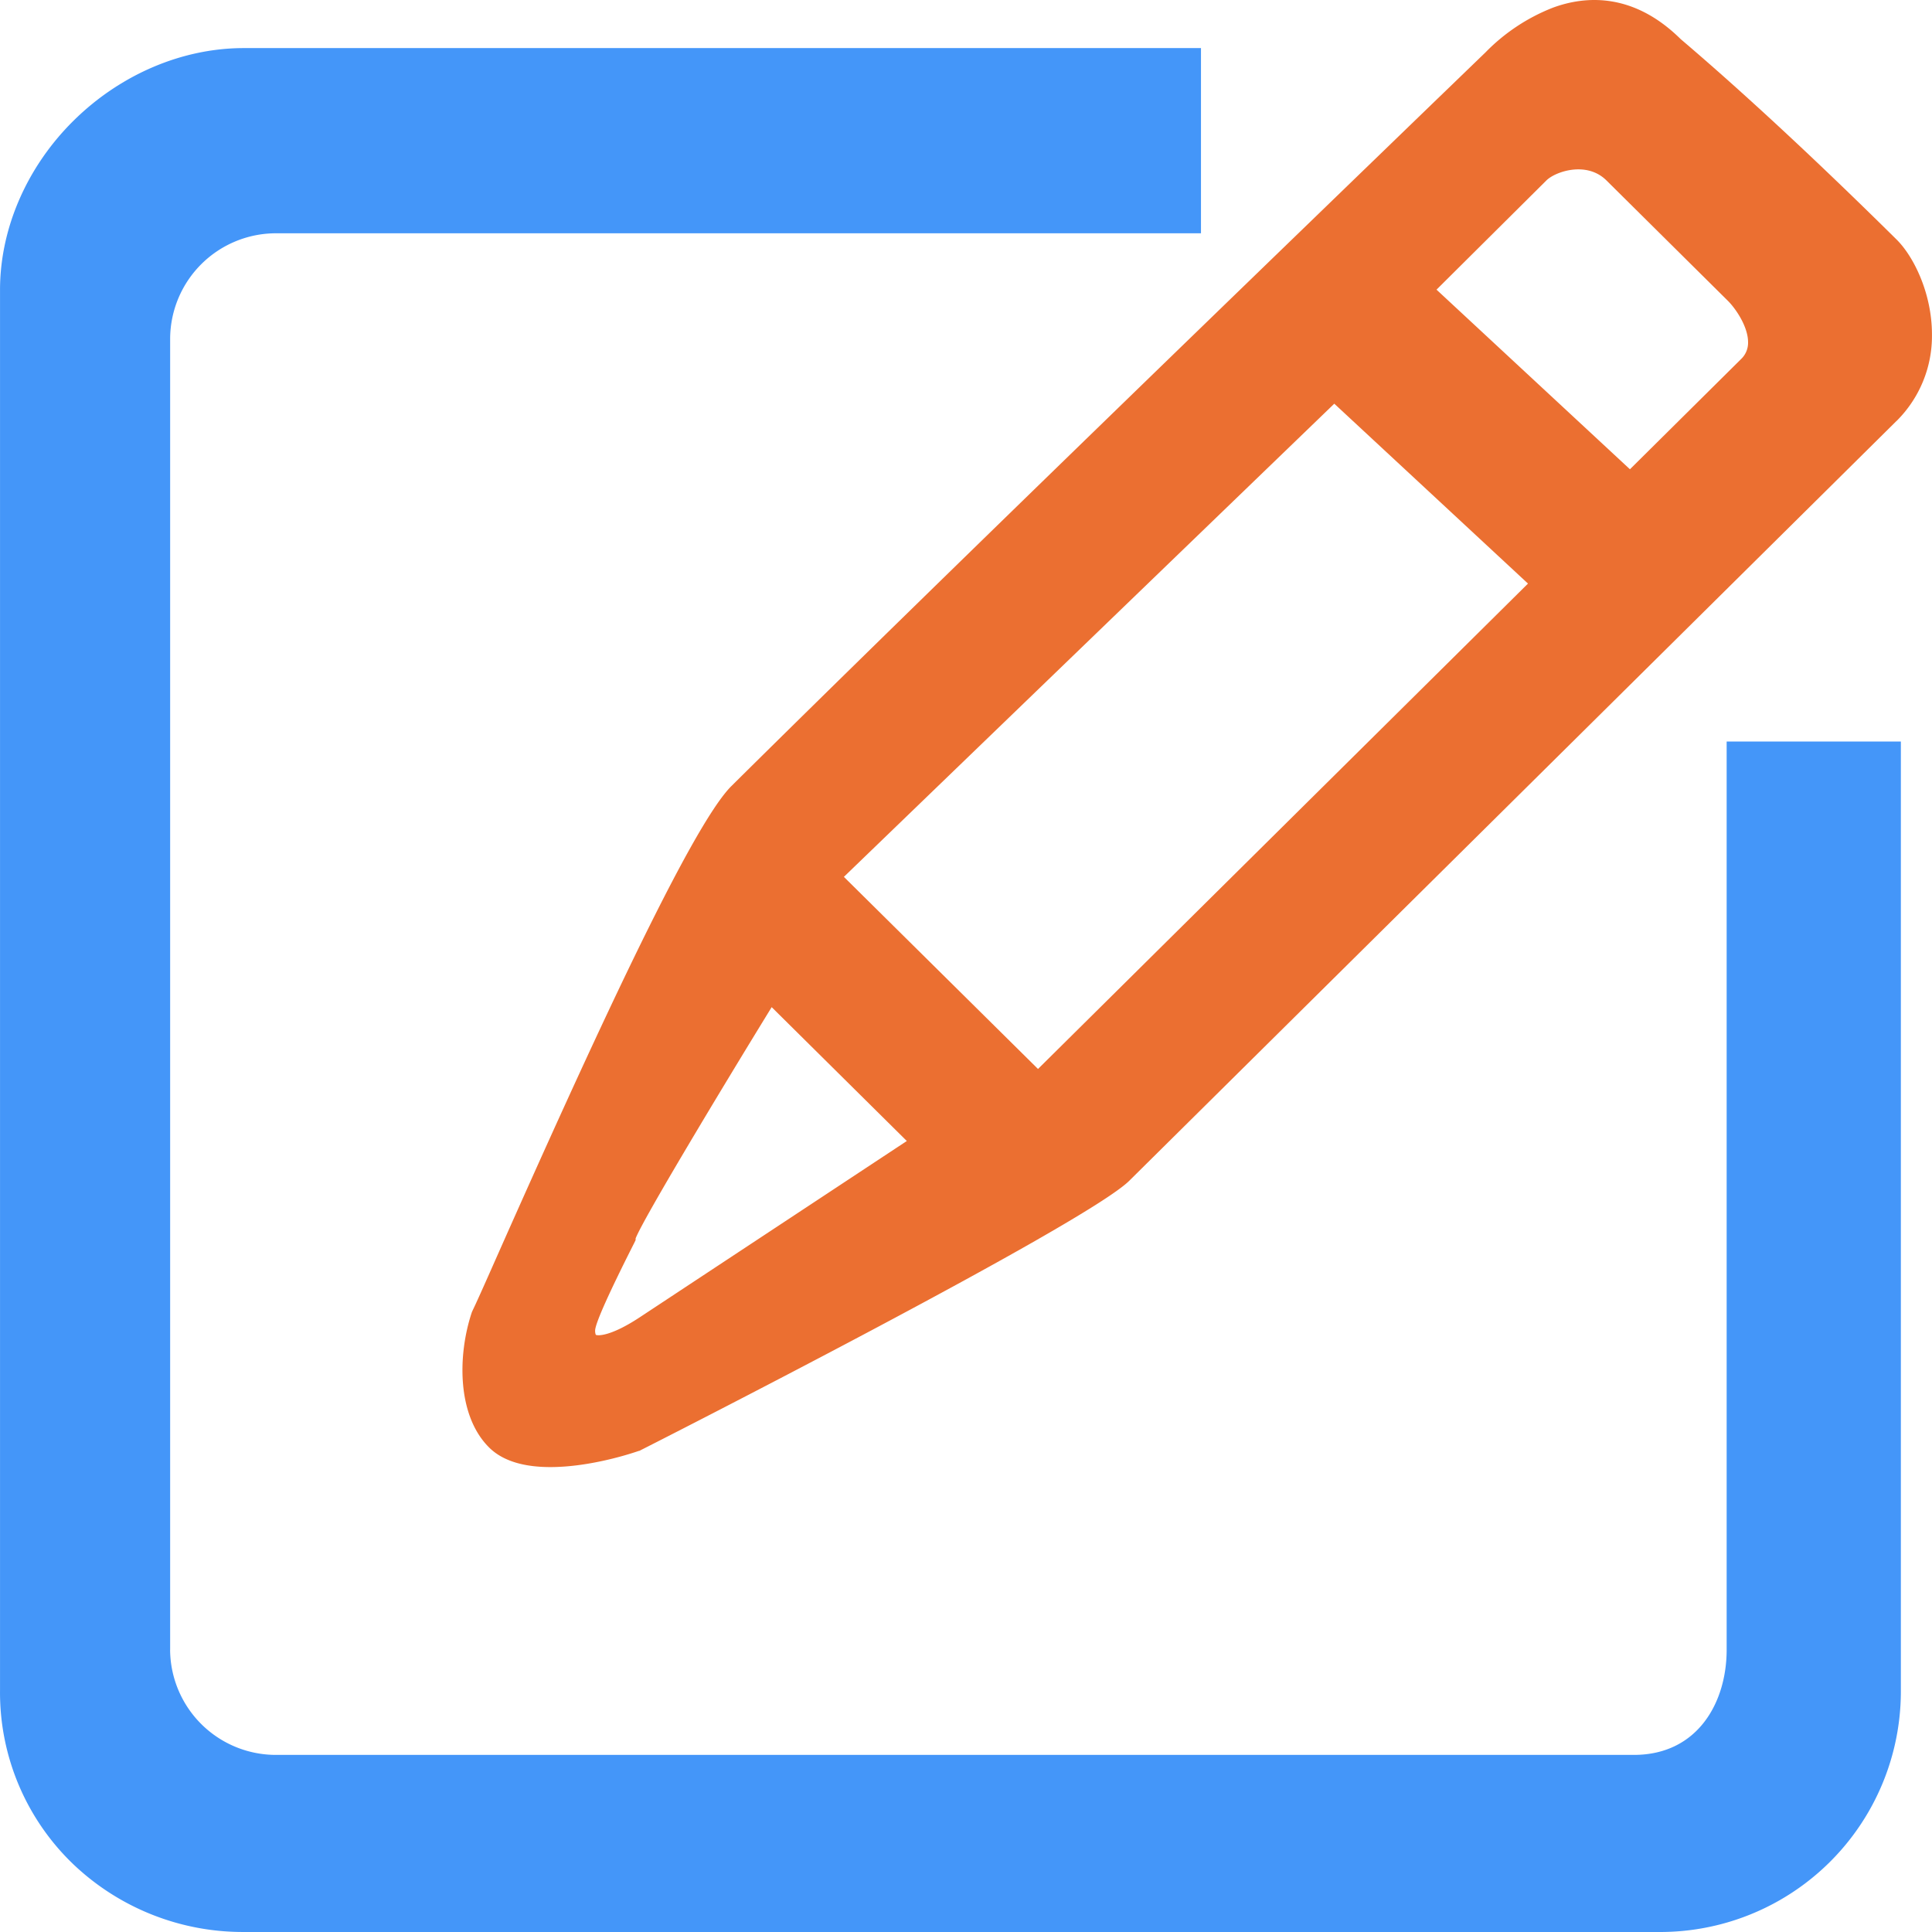
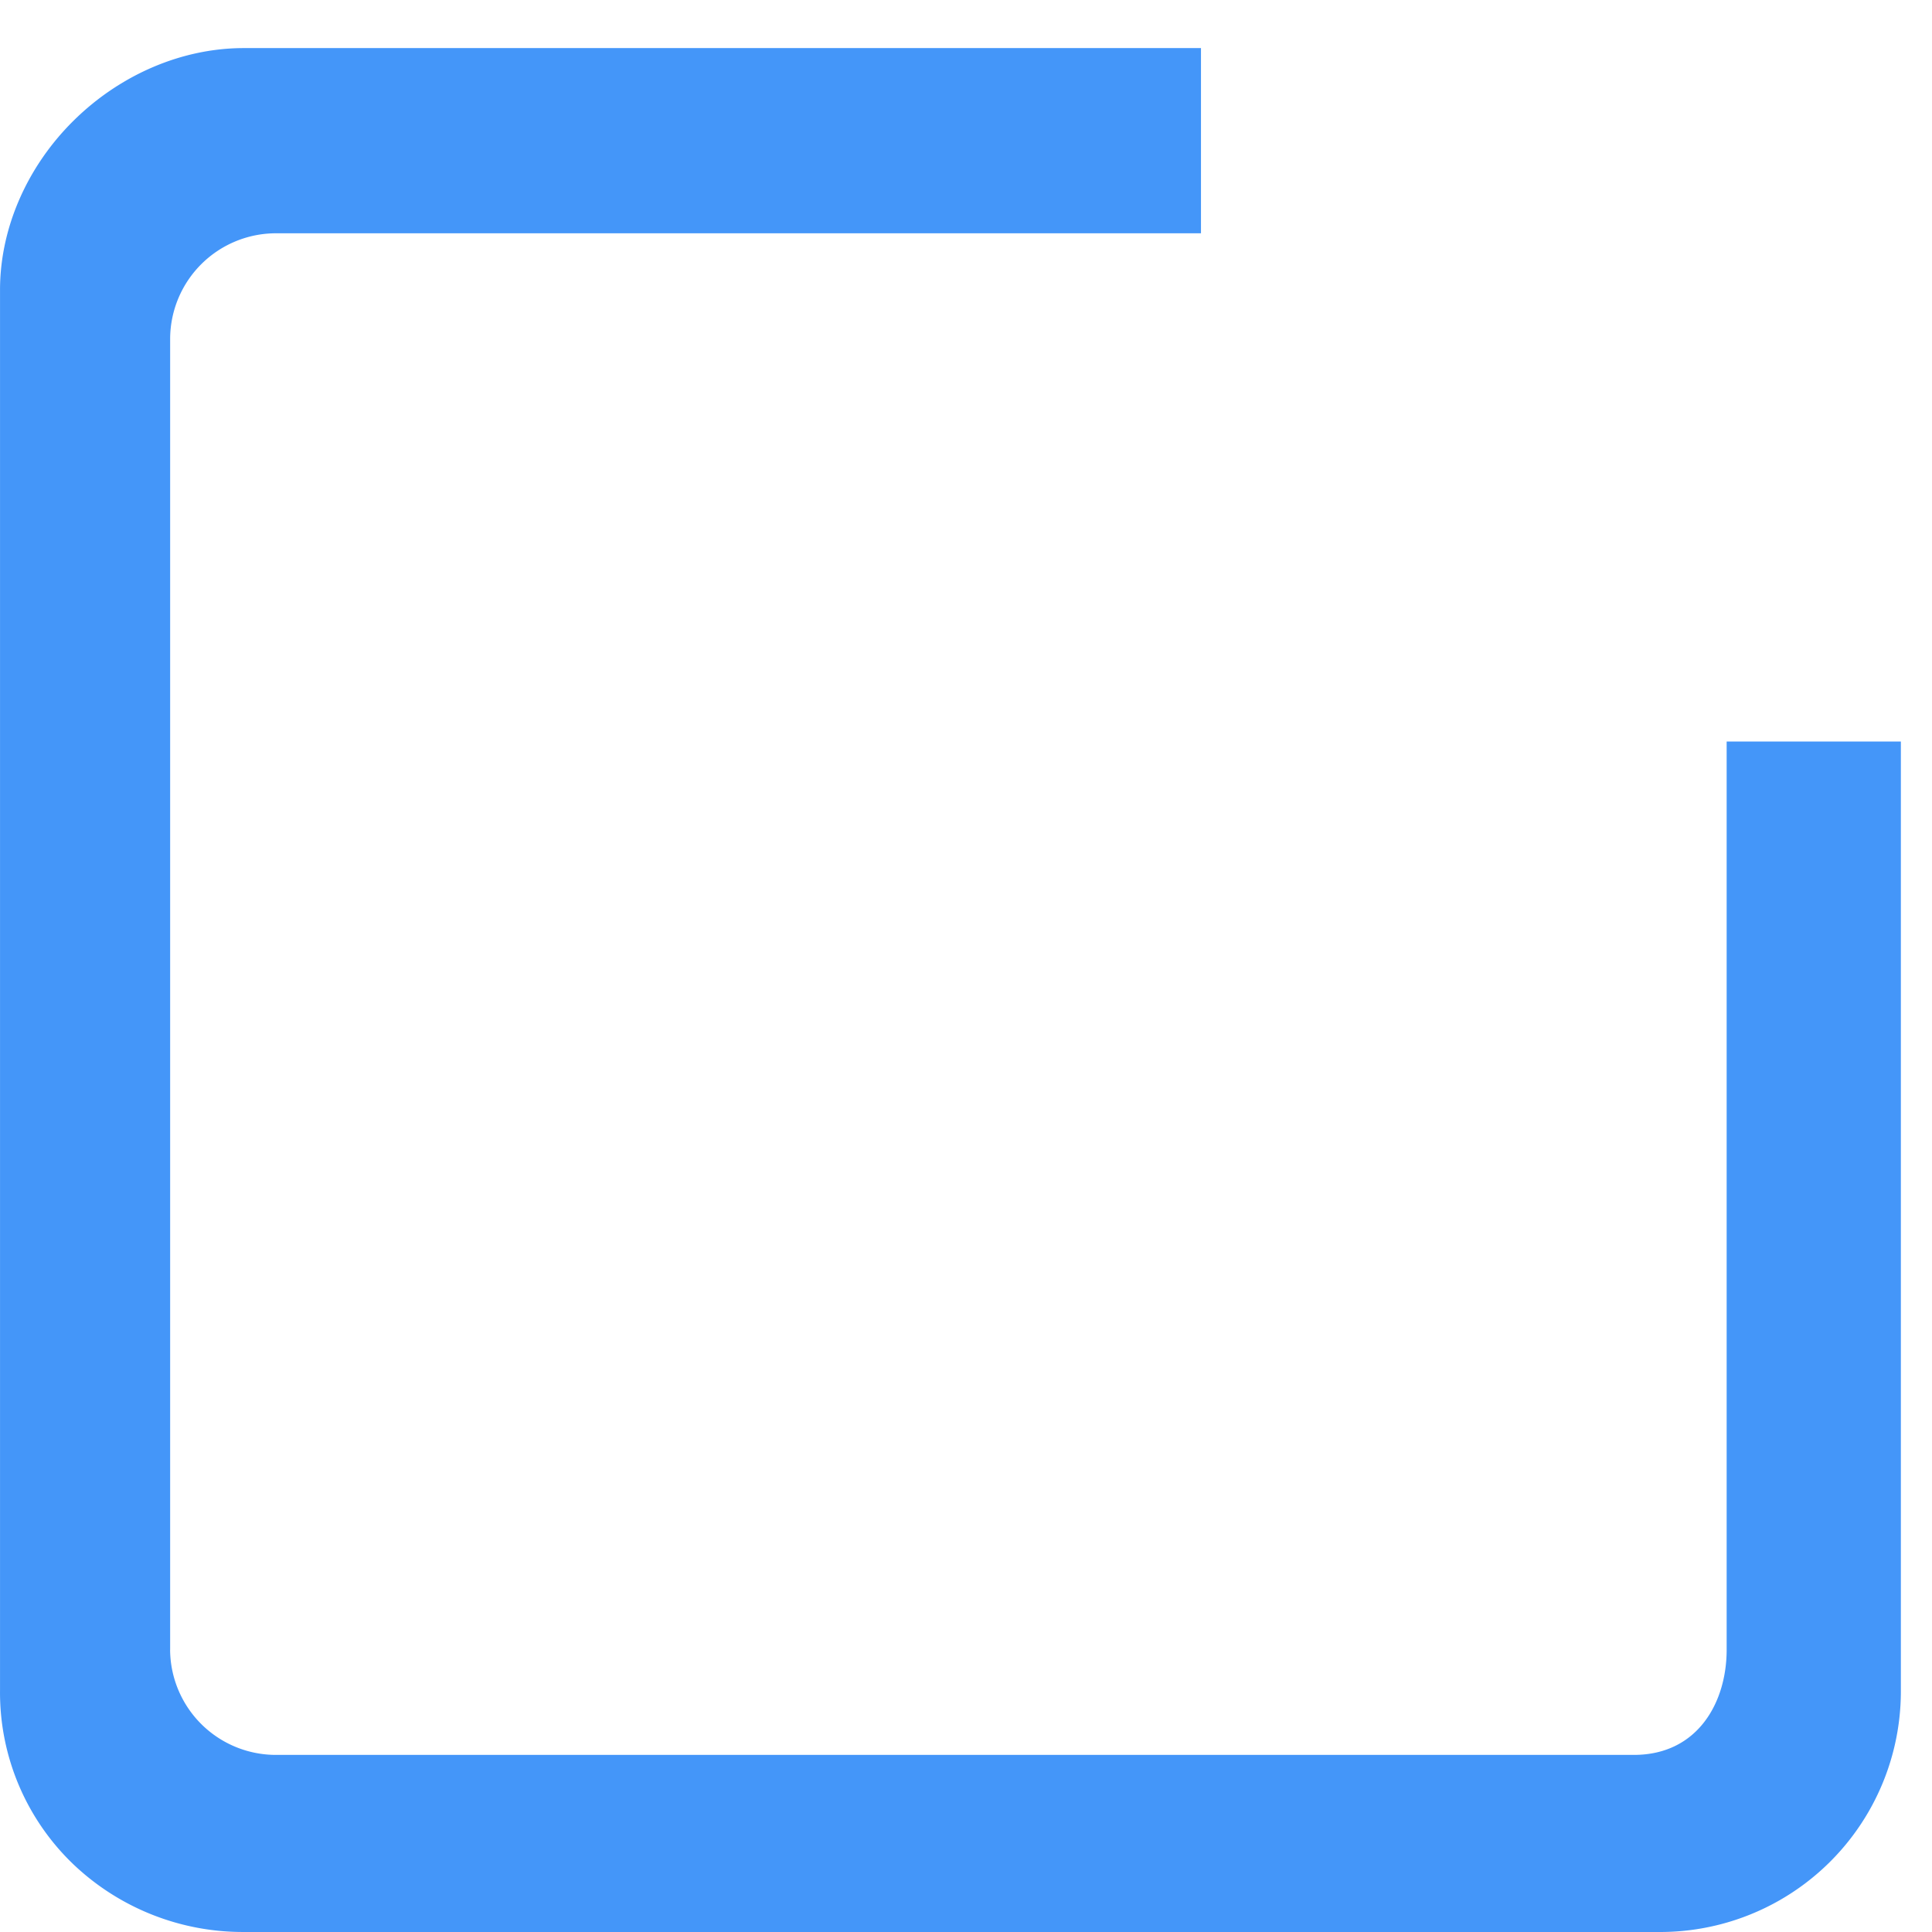
<svg xmlns="http://www.w3.org/2000/svg" t="1742018551434" class="icon" viewBox="0 0 1024 1024" version="1.1" p-id="9764" width="200" height="200">
-   <path d="M1005.187 223.123L598.508 625.855c-23.522 23.23-256.676 141.694-258.958 142.776l-0.498 0.292-0.468 0.088c-8.222 2.838-28 8.572-46.901 8.572-12.464 0-24.576-2.546-32.476-10.416-17.086-17-16.706-49.153-9.07-71.801l0.234-0.498 0.234-0.526c1.228-2.428 6.056-13.166 12.6-28 49.563-111.648 103.103-228.501 124.462-249.713C497.95 307.352 688.065 123.766 759.542 54.601c15.886-15.302 26.332-25.454 27.648-26.682a101.477 101.477 0 0 1 35.87-23.844c16.97-6.262 42.423-8.338 67.731 16.648 33.2 28.262 71.739 64.015 114.402 106.201 9.07 8.952 18.784 28.554 18.784 50.323a63.459 63.459 0 0 1-18.784 45.905zM926.514 181.403c0-8.338-6.642-18-10.884-22.148l-64.221-63.665c-10.532-10.386-27.034-4.622-31.744 0l-58.281 57.931 102.519 95.201 58.867-58.371a11.908 11.908 0 0 0 3.744-8.952zM447.276 464.754l102.889 101.823 259.7-257.262-102.665-95.349z m-111.238 194.271c-13.342 26.39-20.246 41.839-20.6 45.965a5.852 5.852 0 0 0 0.352 2.486c1 0.586 7.9 0.848 23.142-9.186l141.696-93.533-71.623-70.949c-28.028 45.643-68.141 112.35-72.119 122.59v0.878l-0.848 1.756z" fill="#EB6F31" p-id="9765" />
  <path d="M90.159 874.456A56.111 56.111 0 0 0 146.537 930.133h719.442c33.91 0 49.183-27.912 49.183-55.677V393.023h92.337v502.819a127.602 127.602 0 0 1-129.172 128.148H129.187a130.284 130.284 0 0 1-90.143-35.722A126.052 126.052 0 0 1 0.015 895.842V153.608C0.015 121.192 14.176 88.509 38.928 64.021S96.477 25.488 129.187 25.488h507.355v98.159H146.559a56.131 56.131 0 0 0-56.379 55.677v695.16z" fill="#4496F9" p-id="9766" />
</svg>